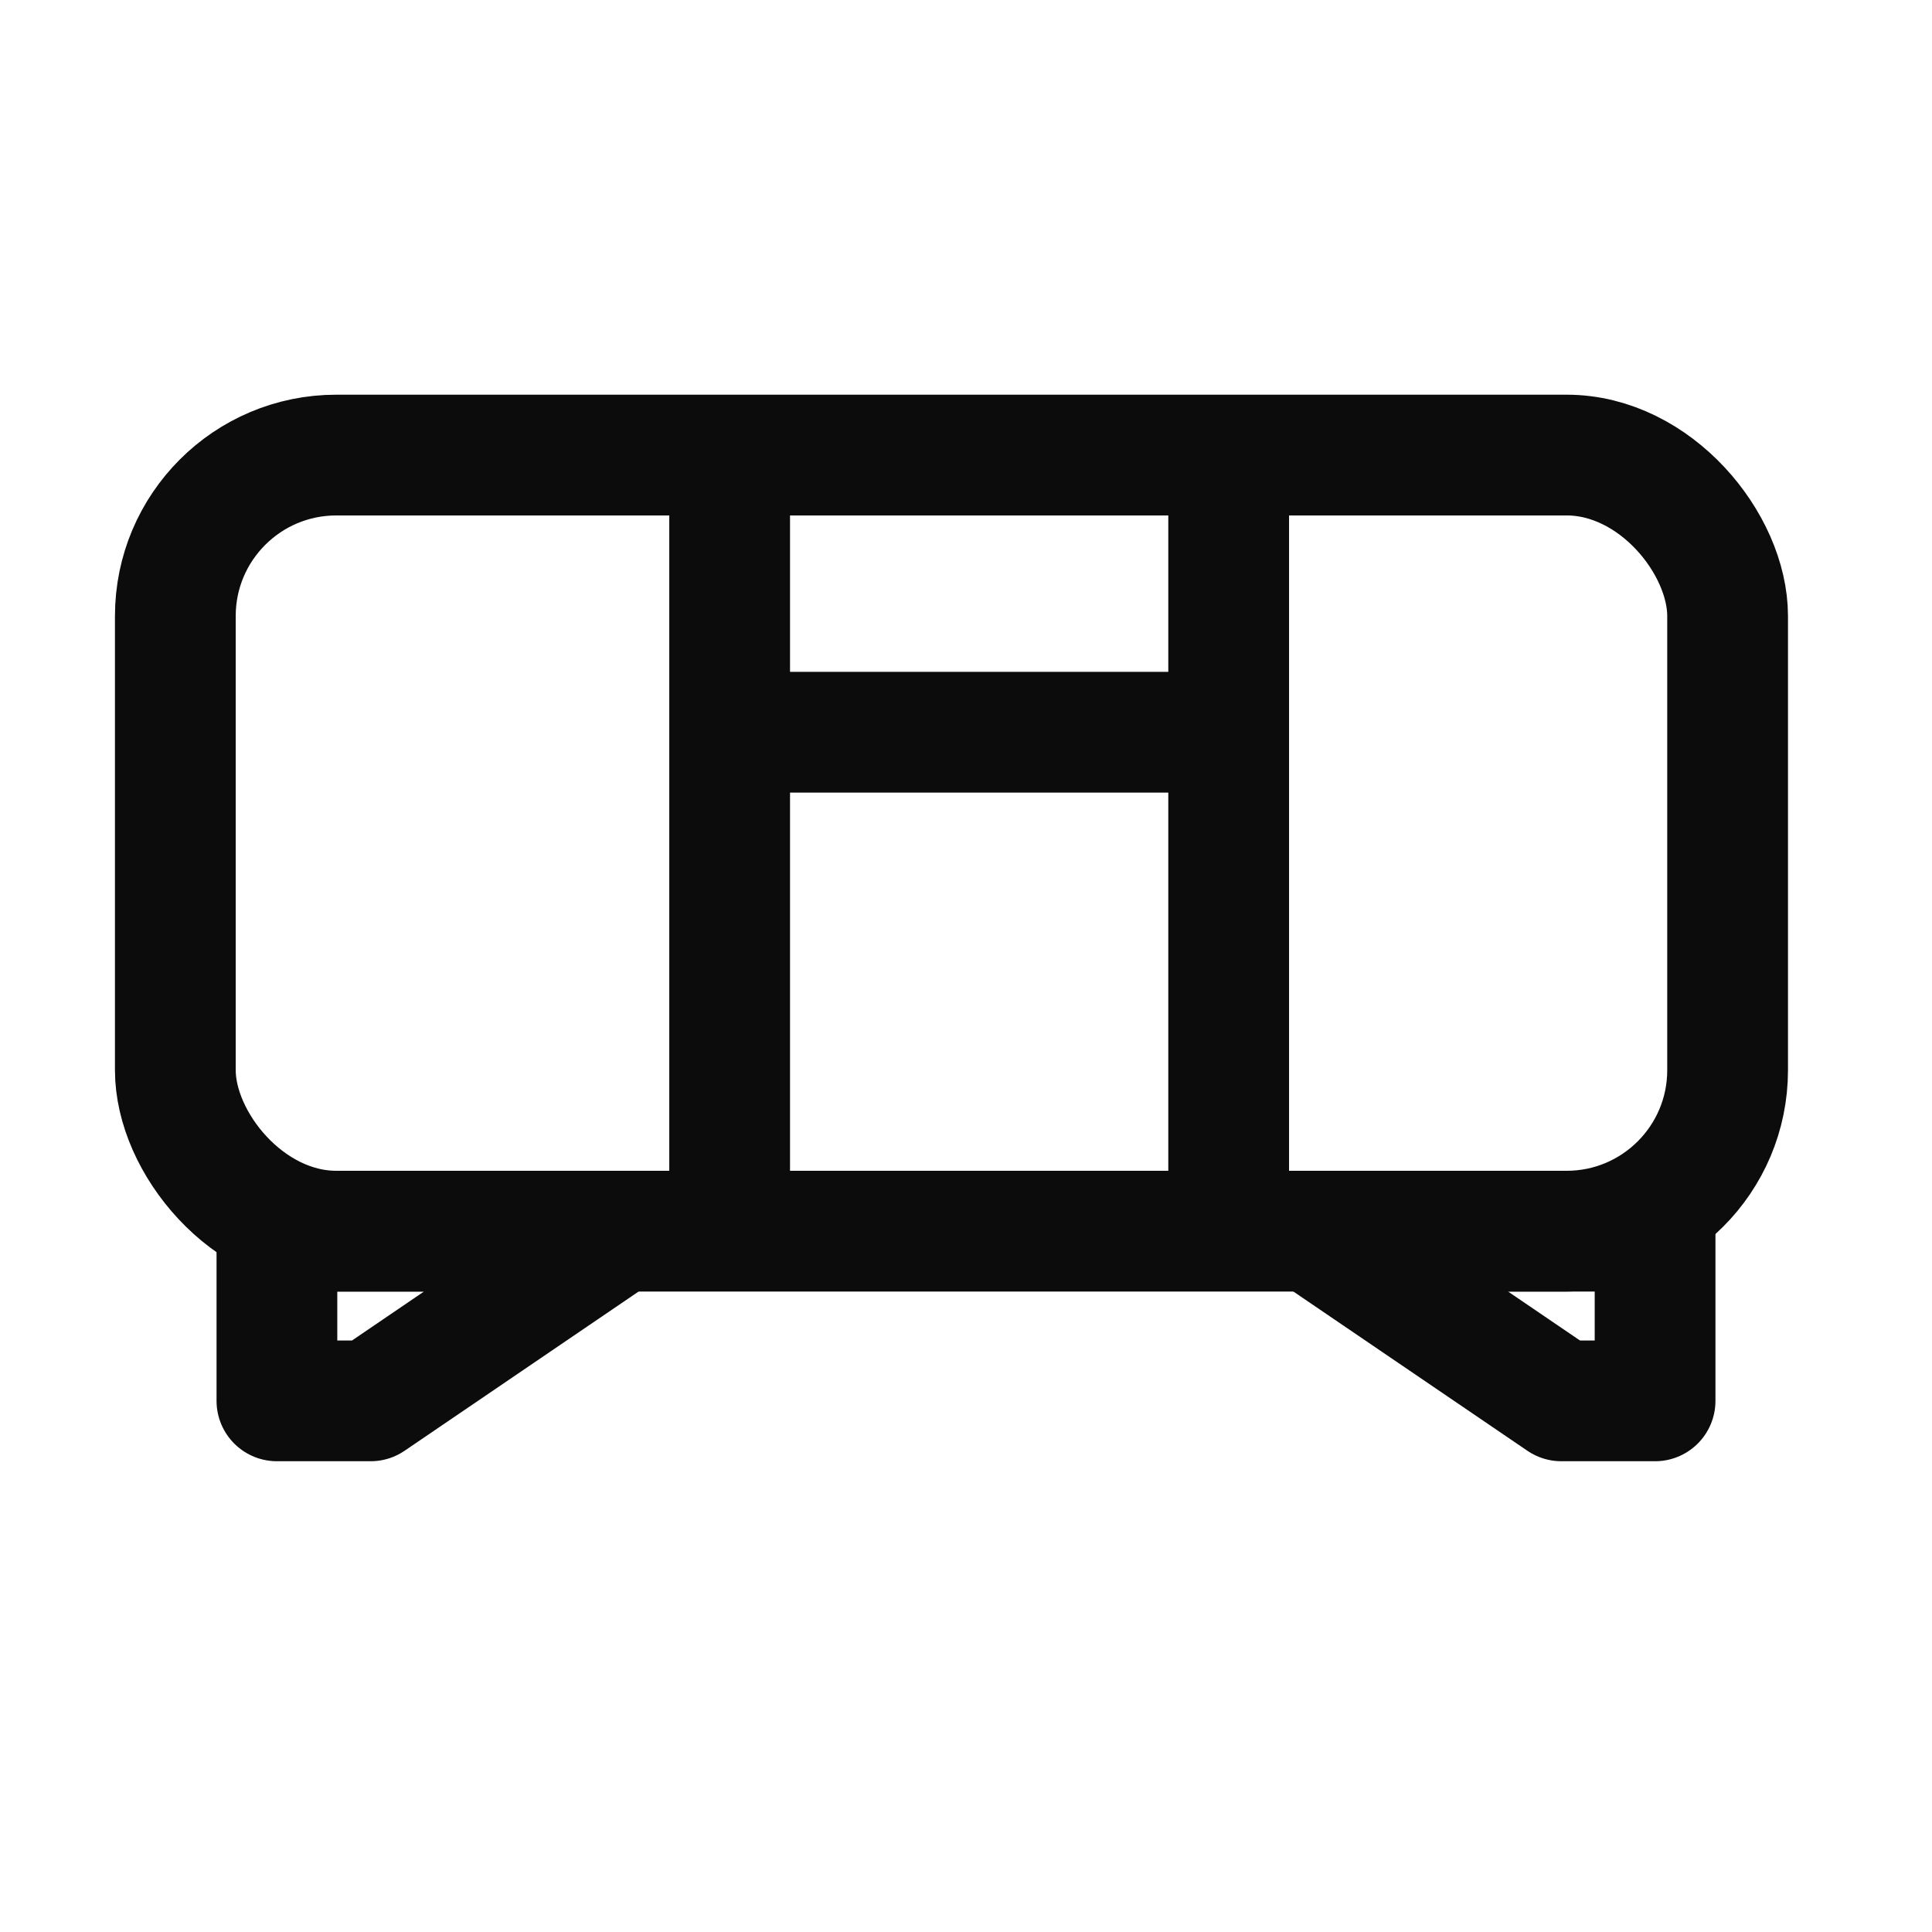
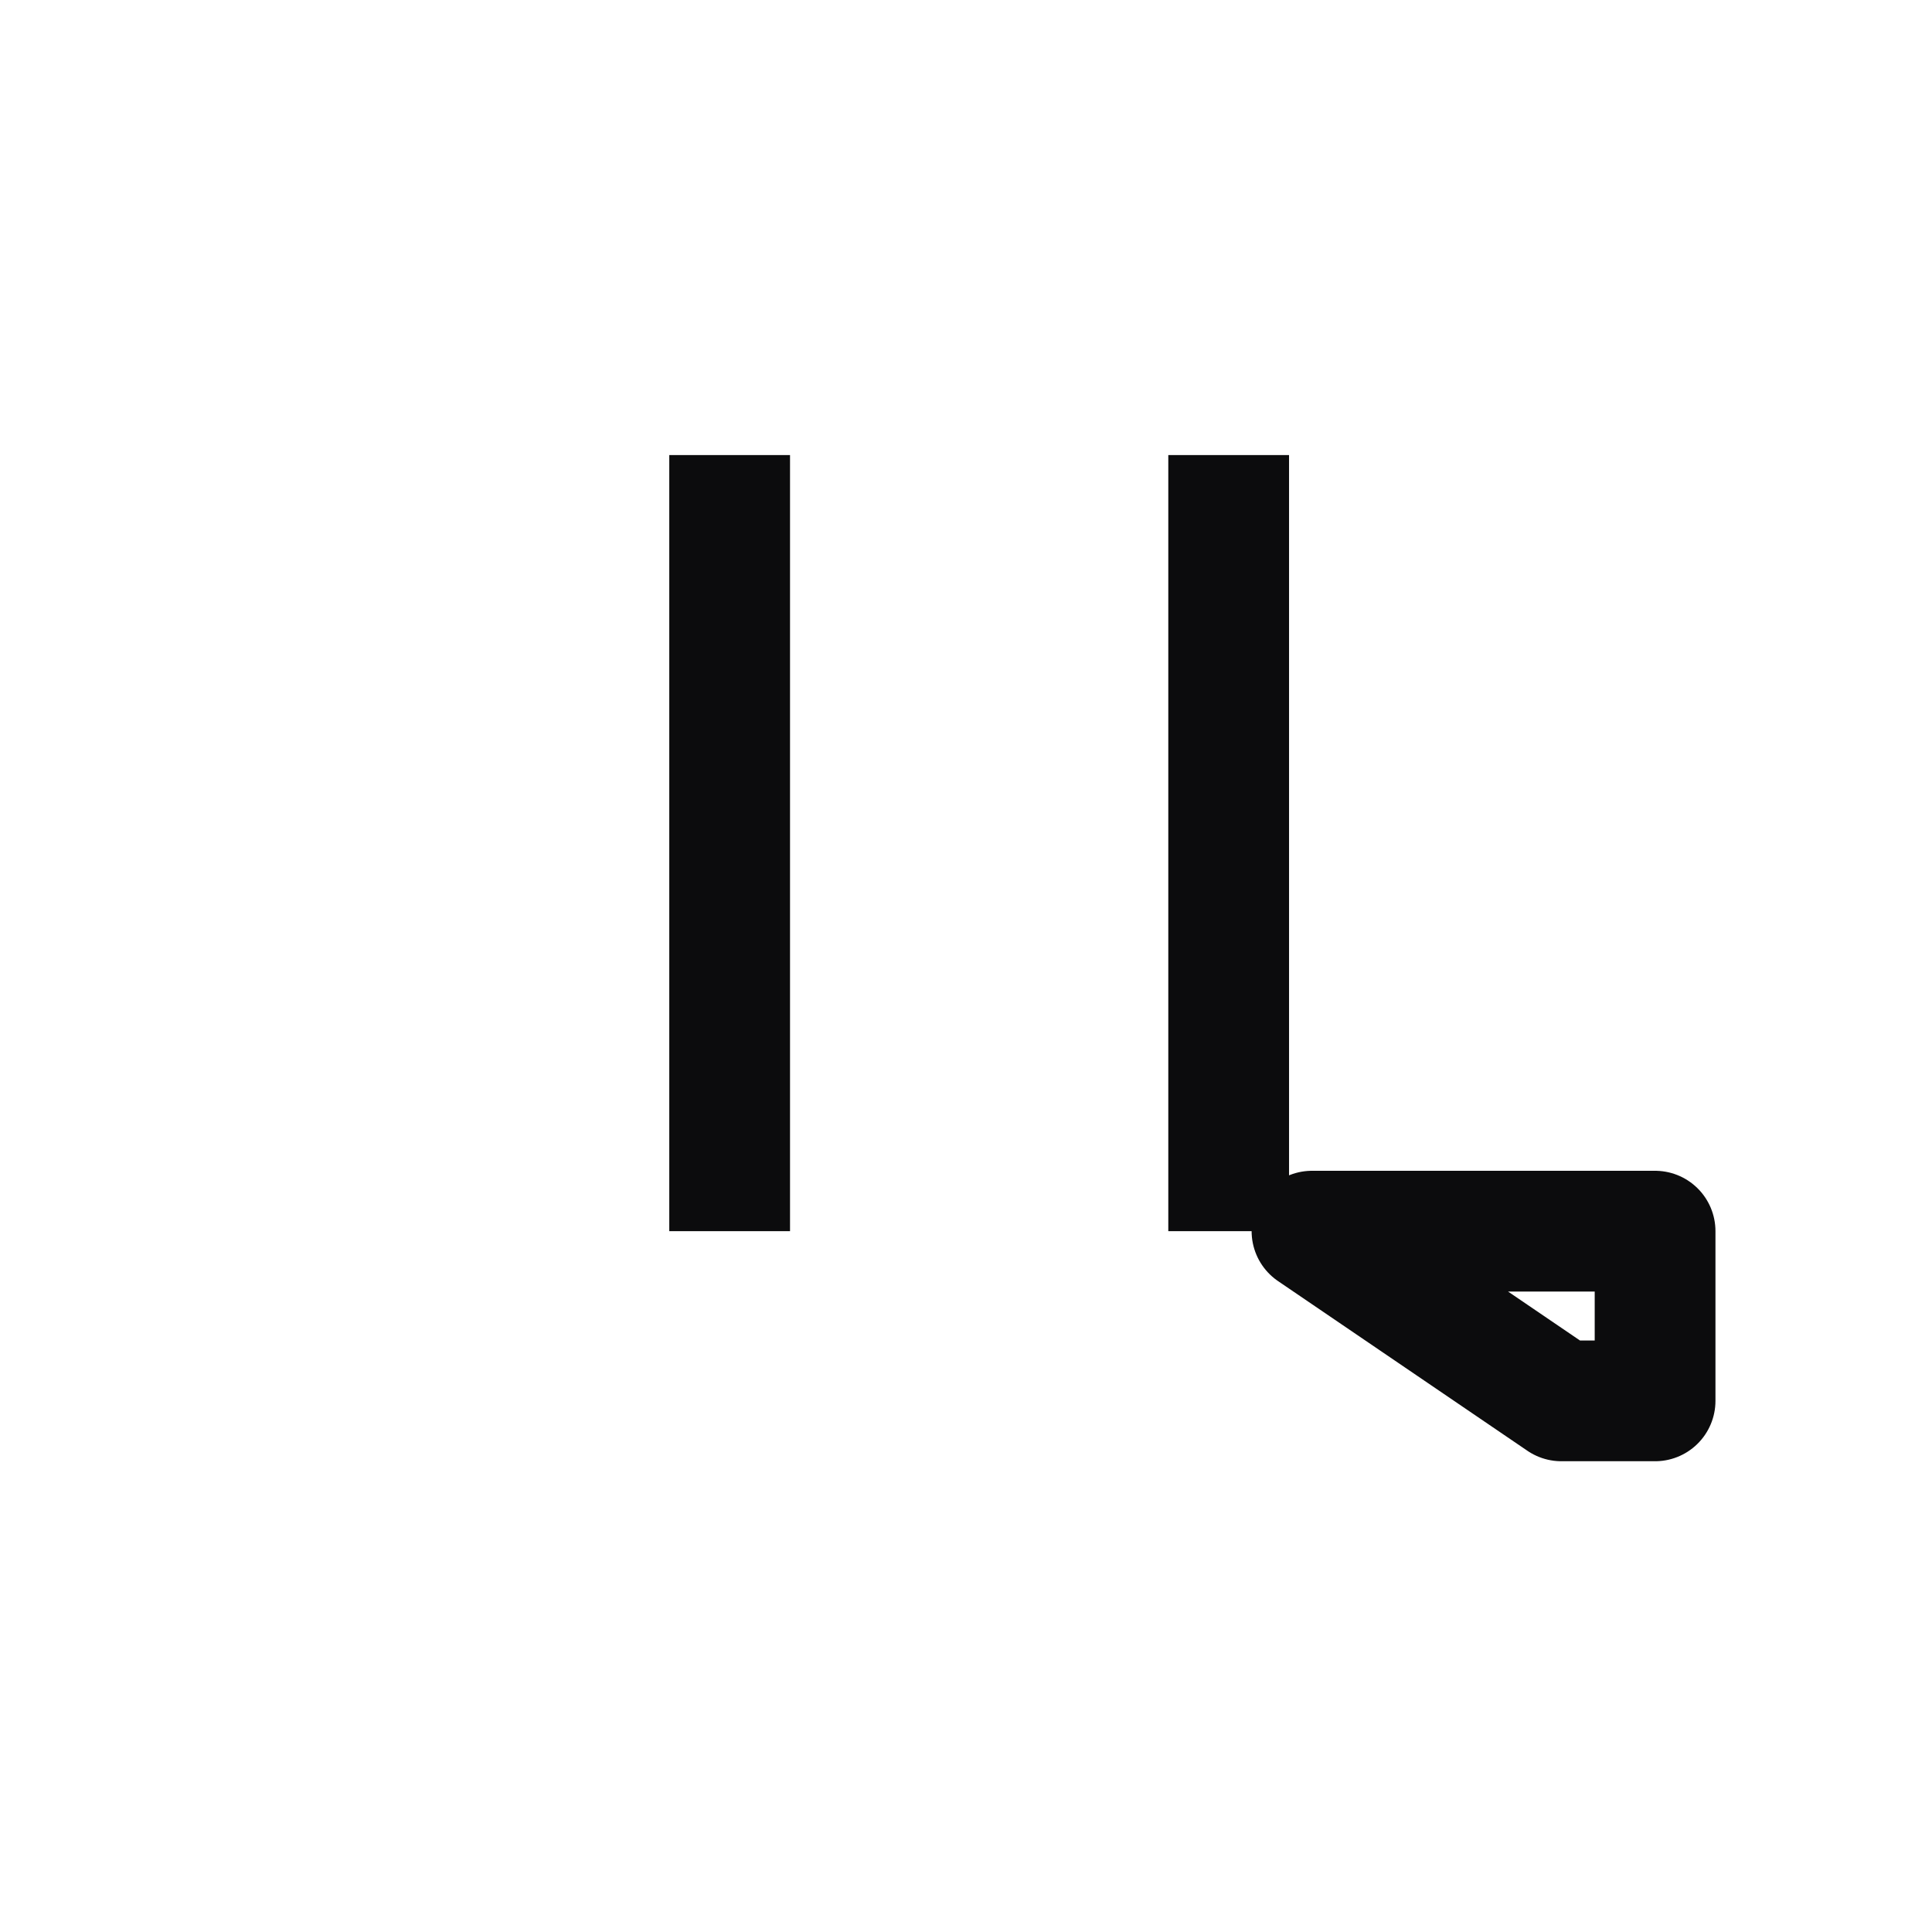
<svg xmlns="http://www.w3.org/2000/svg" width="24" height="24" viewBox="0 0 24 24" fill="none">
  <g id="Property 1=sejour, Property 2=noir">
    <g id="buffet">
-       <rect id="Rectangle 60" x="2.178" y="5.653" width="19.283" height="9.641" rx="2" stroke="#0C0C0D" stroke-width="1.5" />
      <path id="Vector 6" d="M9.064 5.653L9.064 15.294" stroke="#0C0C0D" stroke-width="1.5" />
      <path id="Vector 9" d="M15.263 5.653L15.263 15.294" stroke="#0C0C0D" stroke-width="1.5" />
-       <path id="Vector 18" d="M15.263 9.096L9.065 9.096" stroke="#0C0C0D" stroke-width="1.5" />
      <path id="Vector" d="M16.298 15.294L19.396 17.402H20.56V15.294H16.298Z" stroke="#0C0C0D" stroke-width="1.5" stroke-linejoin="round" />
-       <path id="Vector_2" d="M7.702 15.294L4.604 17.402H3.44V15.294H7.702Z" stroke="#0C0C0D" stroke-width="1.5" stroke-linejoin="round" />
    </g>
  </g>
</svg>